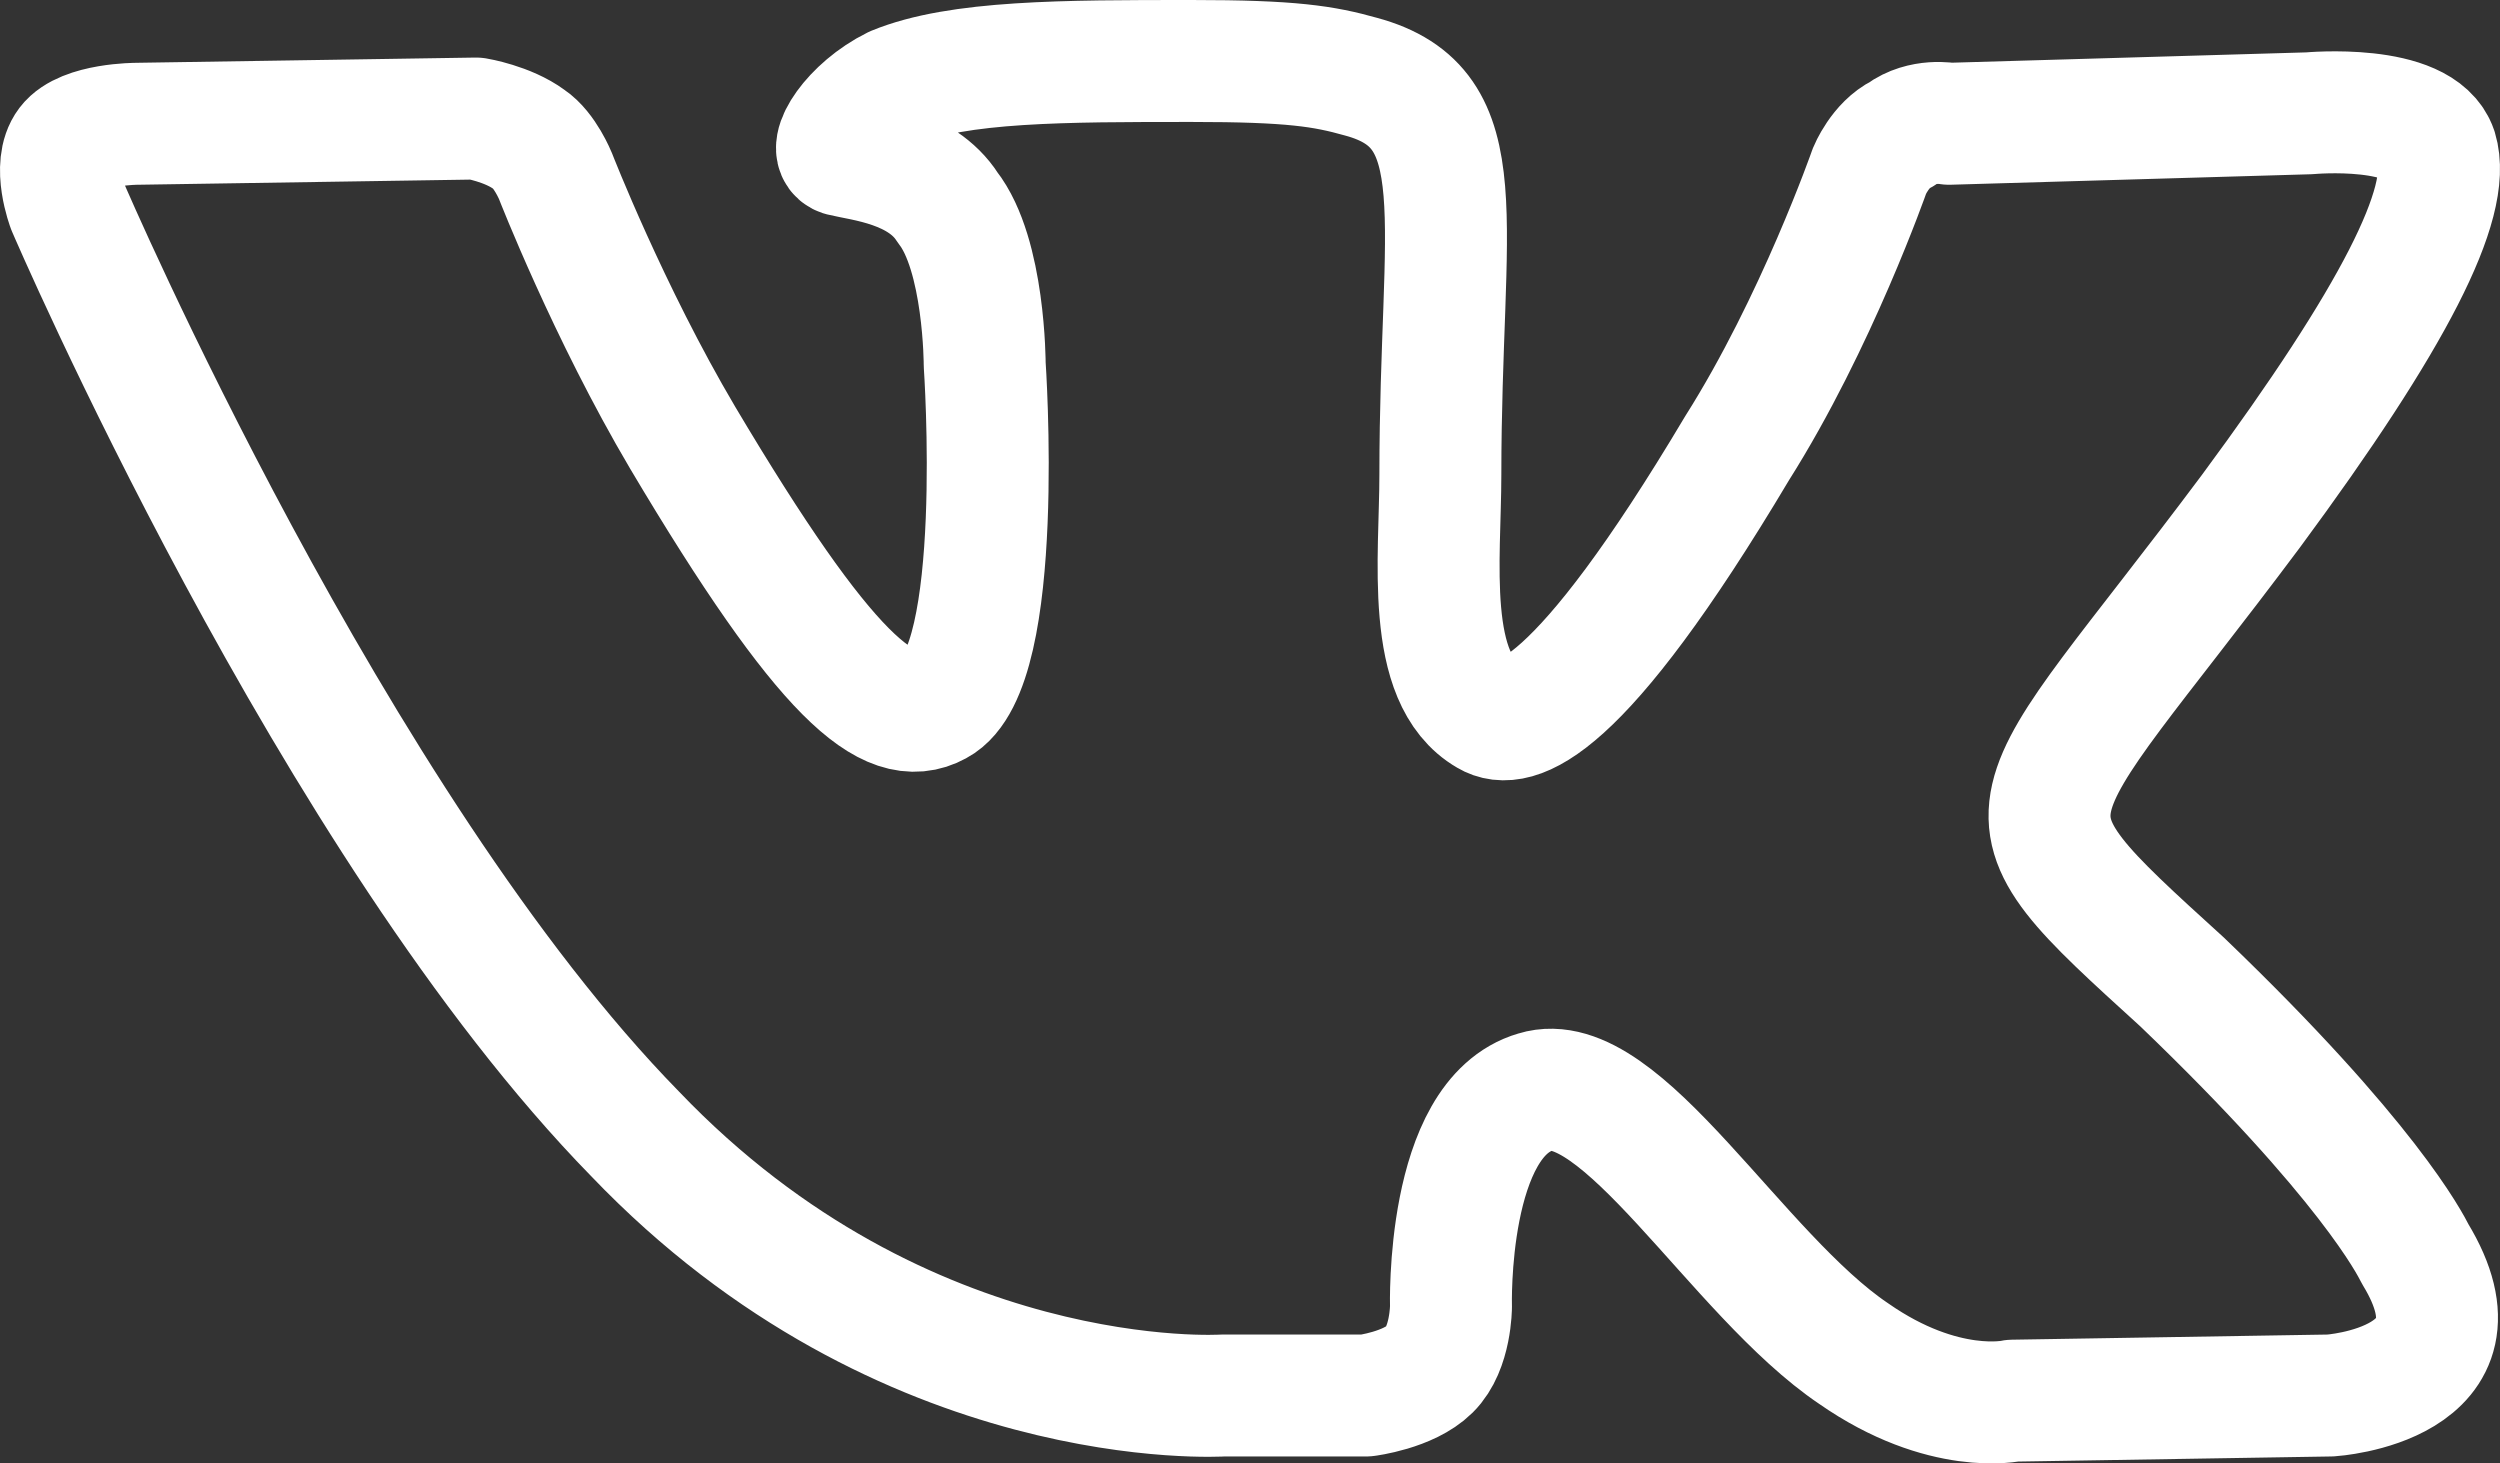
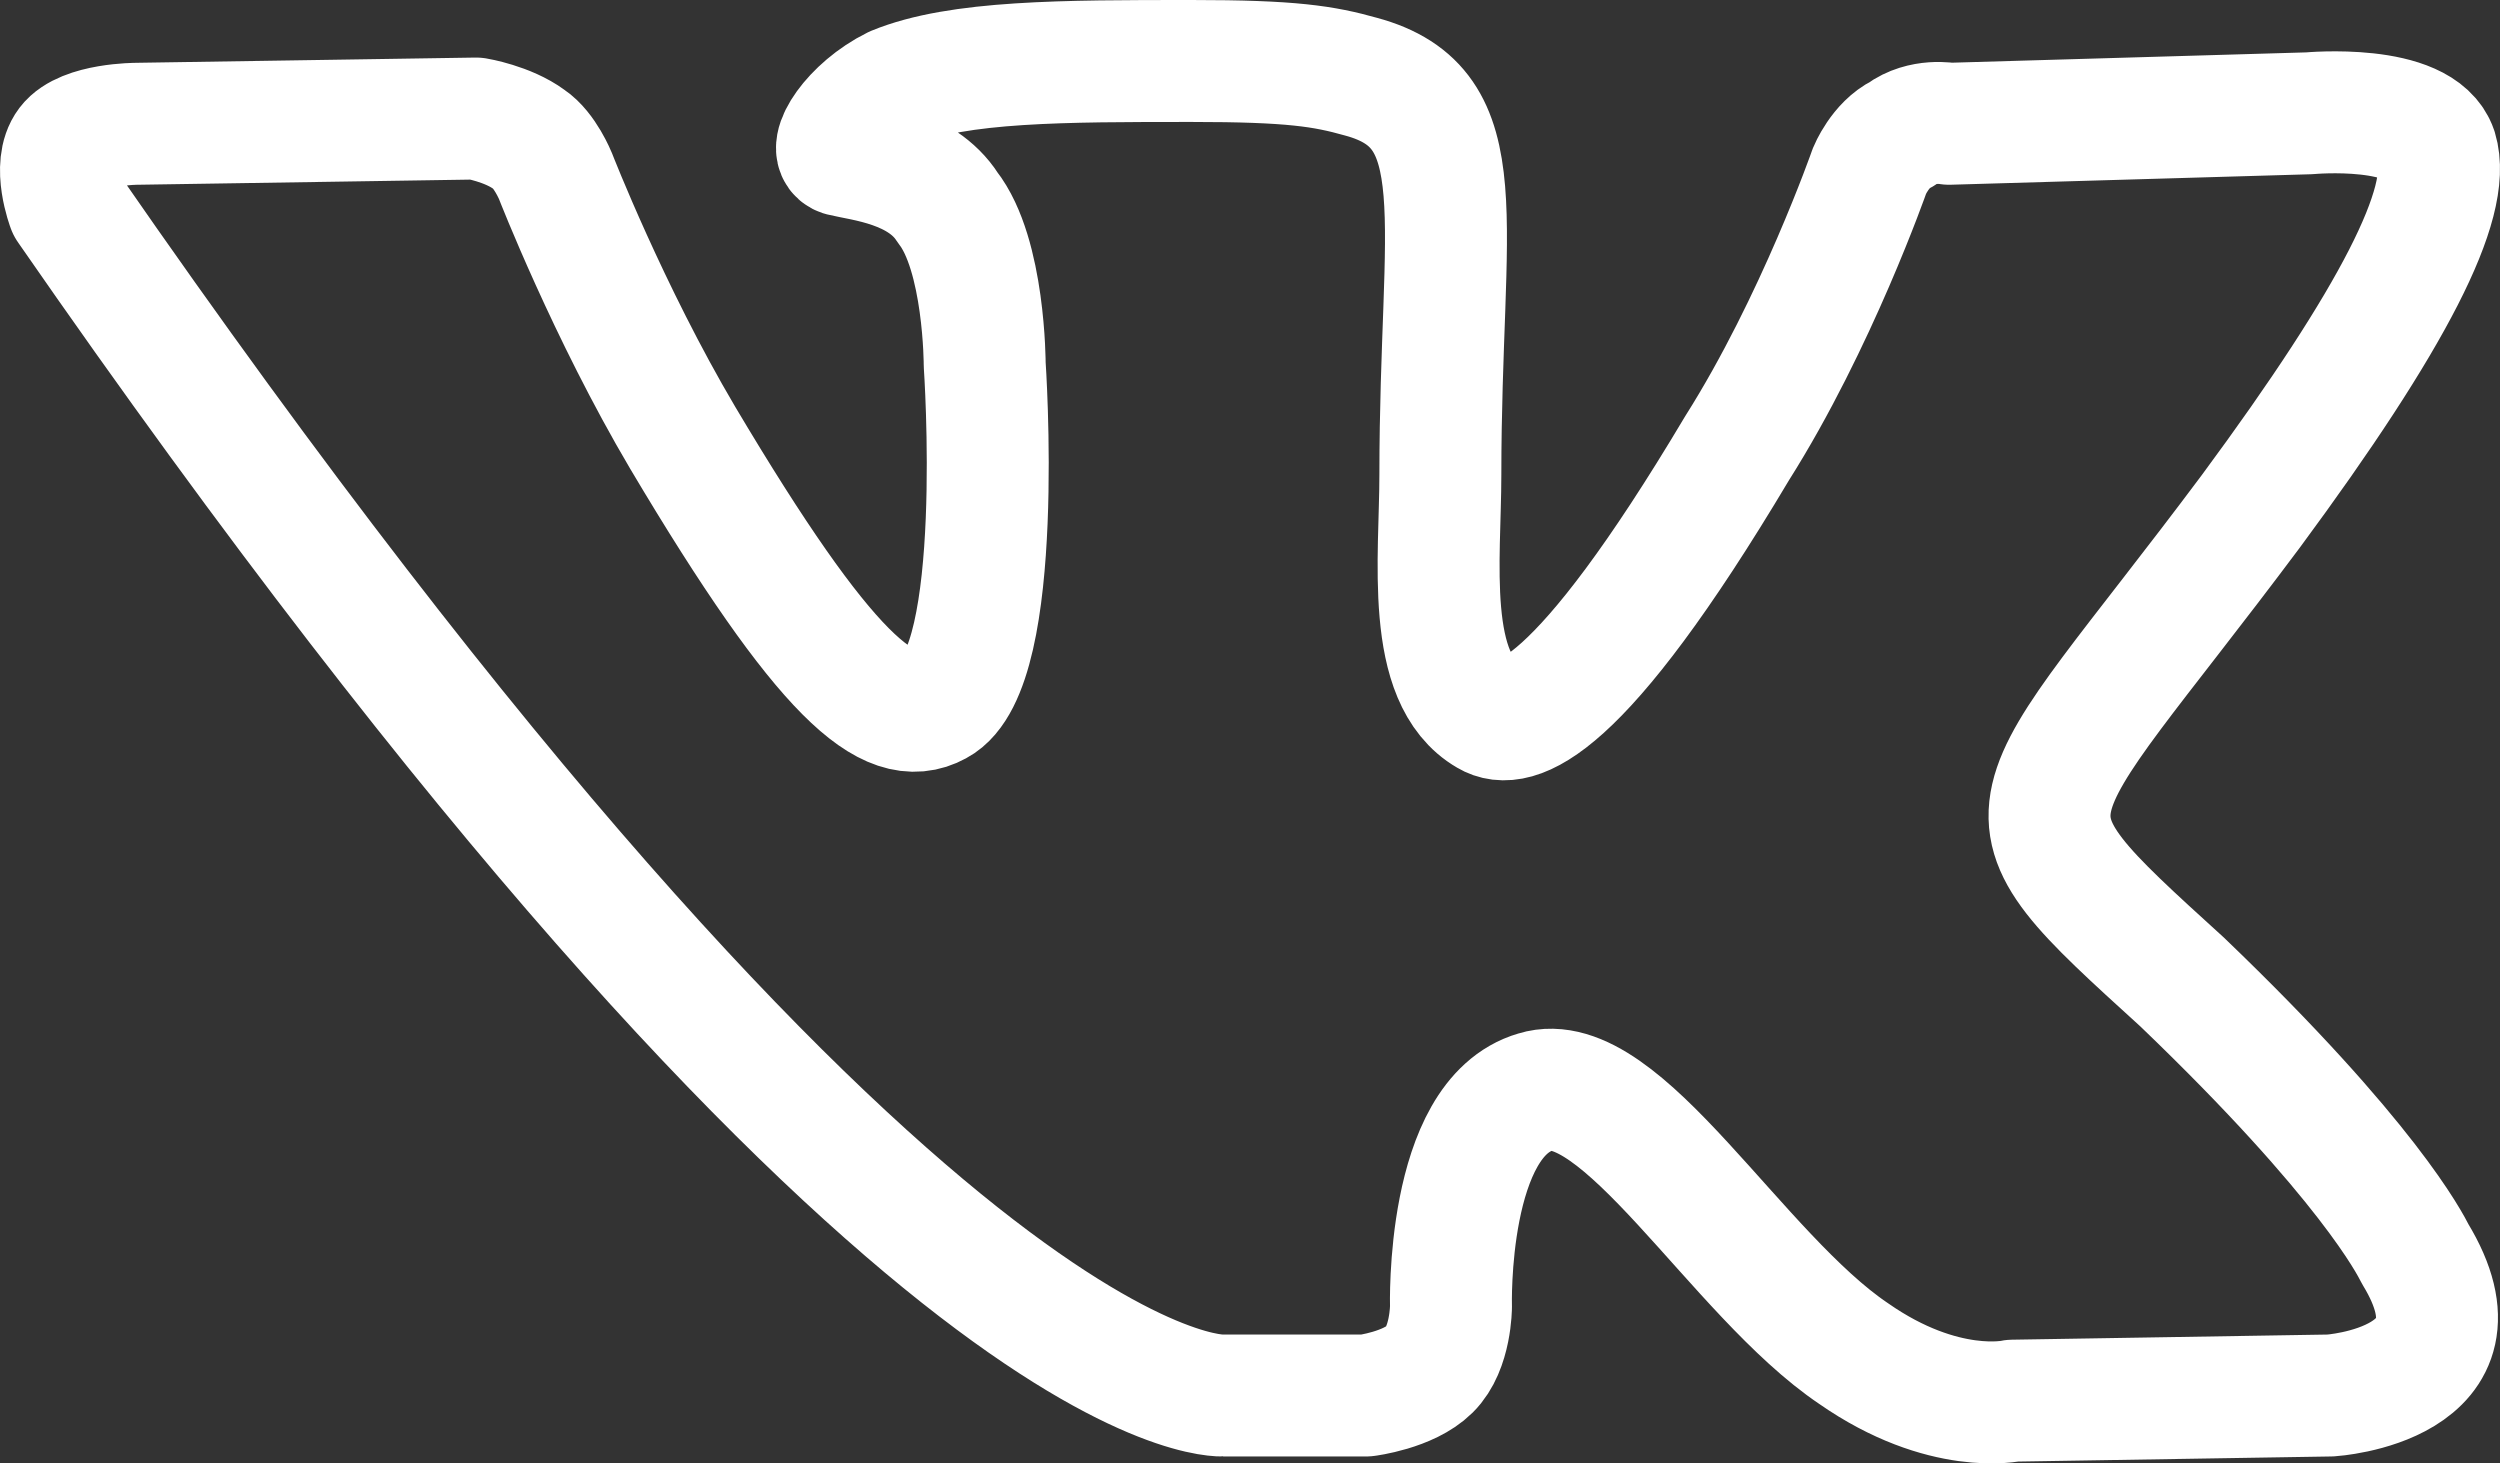
<svg xmlns="http://www.w3.org/2000/svg" width="41" height="24" viewBox="0 0 41 24" fill="none">
  <rect x="0" y="0" width="41" height="24" fill="#333333" stroke="none" />
-   <path d="M20.059 22.886H22.405C22.405 22.886 23.101 22.8 23.448 22.456C23.796 22.113 23.796 21.427 23.796 21.427C23.796 21.427 23.709 18.337 25.186 17.908C26.576 17.479 28.488 20.912 30.4 22.199C31.877 23.229 33.007 22.971 33.007 22.971L38.22 22.886C38.22 22.886 40.914 22.714 39.611 20.568C39.524 20.397 38.829 19.023 35.787 16.105C32.485 13.101 33.007 13.616 36.917 8.381C39.263 5.205 40.219 3.317 39.958 2.459C39.698 1.687 37.873 1.858 37.873 1.858L31.964 2.03C31.964 2.03 31.529 1.944 31.182 2.202C30.834 2.373 30.66 2.802 30.66 2.802C30.66 2.802 29.791 5.291 28.488 7.351C25.881 11.728 24.838 11.986 24.404 11.728C23.361 11.127 23.622 9.153 23.622 7.78C23.622 3.575 24.23 1.772 22.319 1.257C21.71 1.086 21.189 1 19.538 1C17.452 1 15.714 1 14.672 1.429C13.976 1.772 13.542 2.459 13.803 2.545C14.15 2.631 15.106 2.717 15.541 3.403C16.149 4.176 16.149 5.978 16.149 5.978C16.149 5.978 16.496 10.956 15.367 11.557C14.585 11.986 13.542 11.127 11.196 7.179C9.979 5.12 9.11 2.888 9.11 2.888C9.11 2.888 8.936 2.459 8.676 2.287C8.328 2.03 7.807 1.944 7.807 1.944L2.246 2.03C2.246 2.03 1.377 2.03 1.116 2.373C0.855 2.717 1.116 3.403 1.116 3.403C1.116 3.403 5.461 13.531 10.414 18.594C14.845 23.229 20.059 22.886 20.059 22.886Z" stroke="white" stroke-width="2" stroke-miterlimit="10" stroke-linecap="round" stroke-linejoin="round" />
+   <path d="M20.059 22.886H22.405C22.405 22.886 23.101 22.8 23.448 22.456C23.796 22.113 23.796 21.427 23.796 21.427C23.796 21.427 23.709 18.337 25.186 17.908C26.576 17.479 28.488 20.912 30.4 22.199C31.877 23.229 33.007 22.971 33.007 22.971L38.22 22.886C38.22 22.886 40.914 22.714 39.611 20.568C39.524 20.397 38.829 19.023 35.787 16.105C32.485 13.101 33.007 13.616 36.917 8.381C39.263 5.205 40.219 3.317 39.958 2.459C39.698 1.687 37.873 1.858 37.873 1.858L31.964 2.03C31.964 2.03 31.529 1.944 31.182 2.202C30.834 2.373 30.66 2.802 30.66 2.802C30.66 2.802 29.791 5.291 28.488 7.351C25.881 11.728 24.838 11.986 24.404 11.728C23.361 11.127 23.622 9.153 23.622 7.78C23.622 3.575 24.23 1.772 22.319 1.257C21.71 1.086 21.189 1 19.538 1C17.452 1 15.714 1 14.672 1.429C13.976 1.772 13.542 2.459 13.803 2.545C14.15 2.631 15.106 2.717 15.541 3.403C16.149 4.176 16.149 5.978 16.149 5.978C16.149 5.978 16.496 10.956 15.367 11.557C14.585 11.986 13.542 11.127 11.196 7.179C9.979 5.12 9.11 2.888 9.11 2.888C9.11 2.888 8.936 2.459 8.676 2.287C8.328 2.03 7.807 1.944 7.807 1.944L2.246 2.03C2.246 2.03 1.377 2.03 1.116 2.373C0.855 2.717 1.116 3.403 1.116 3.403C14.845 23.229 20.059 22.886 20.059 22.886Z" stroke="white" stroke-width="2" stroke-miterlimit="10" stroke-linecap="round" stroke-linejoin="round" />
</svg>